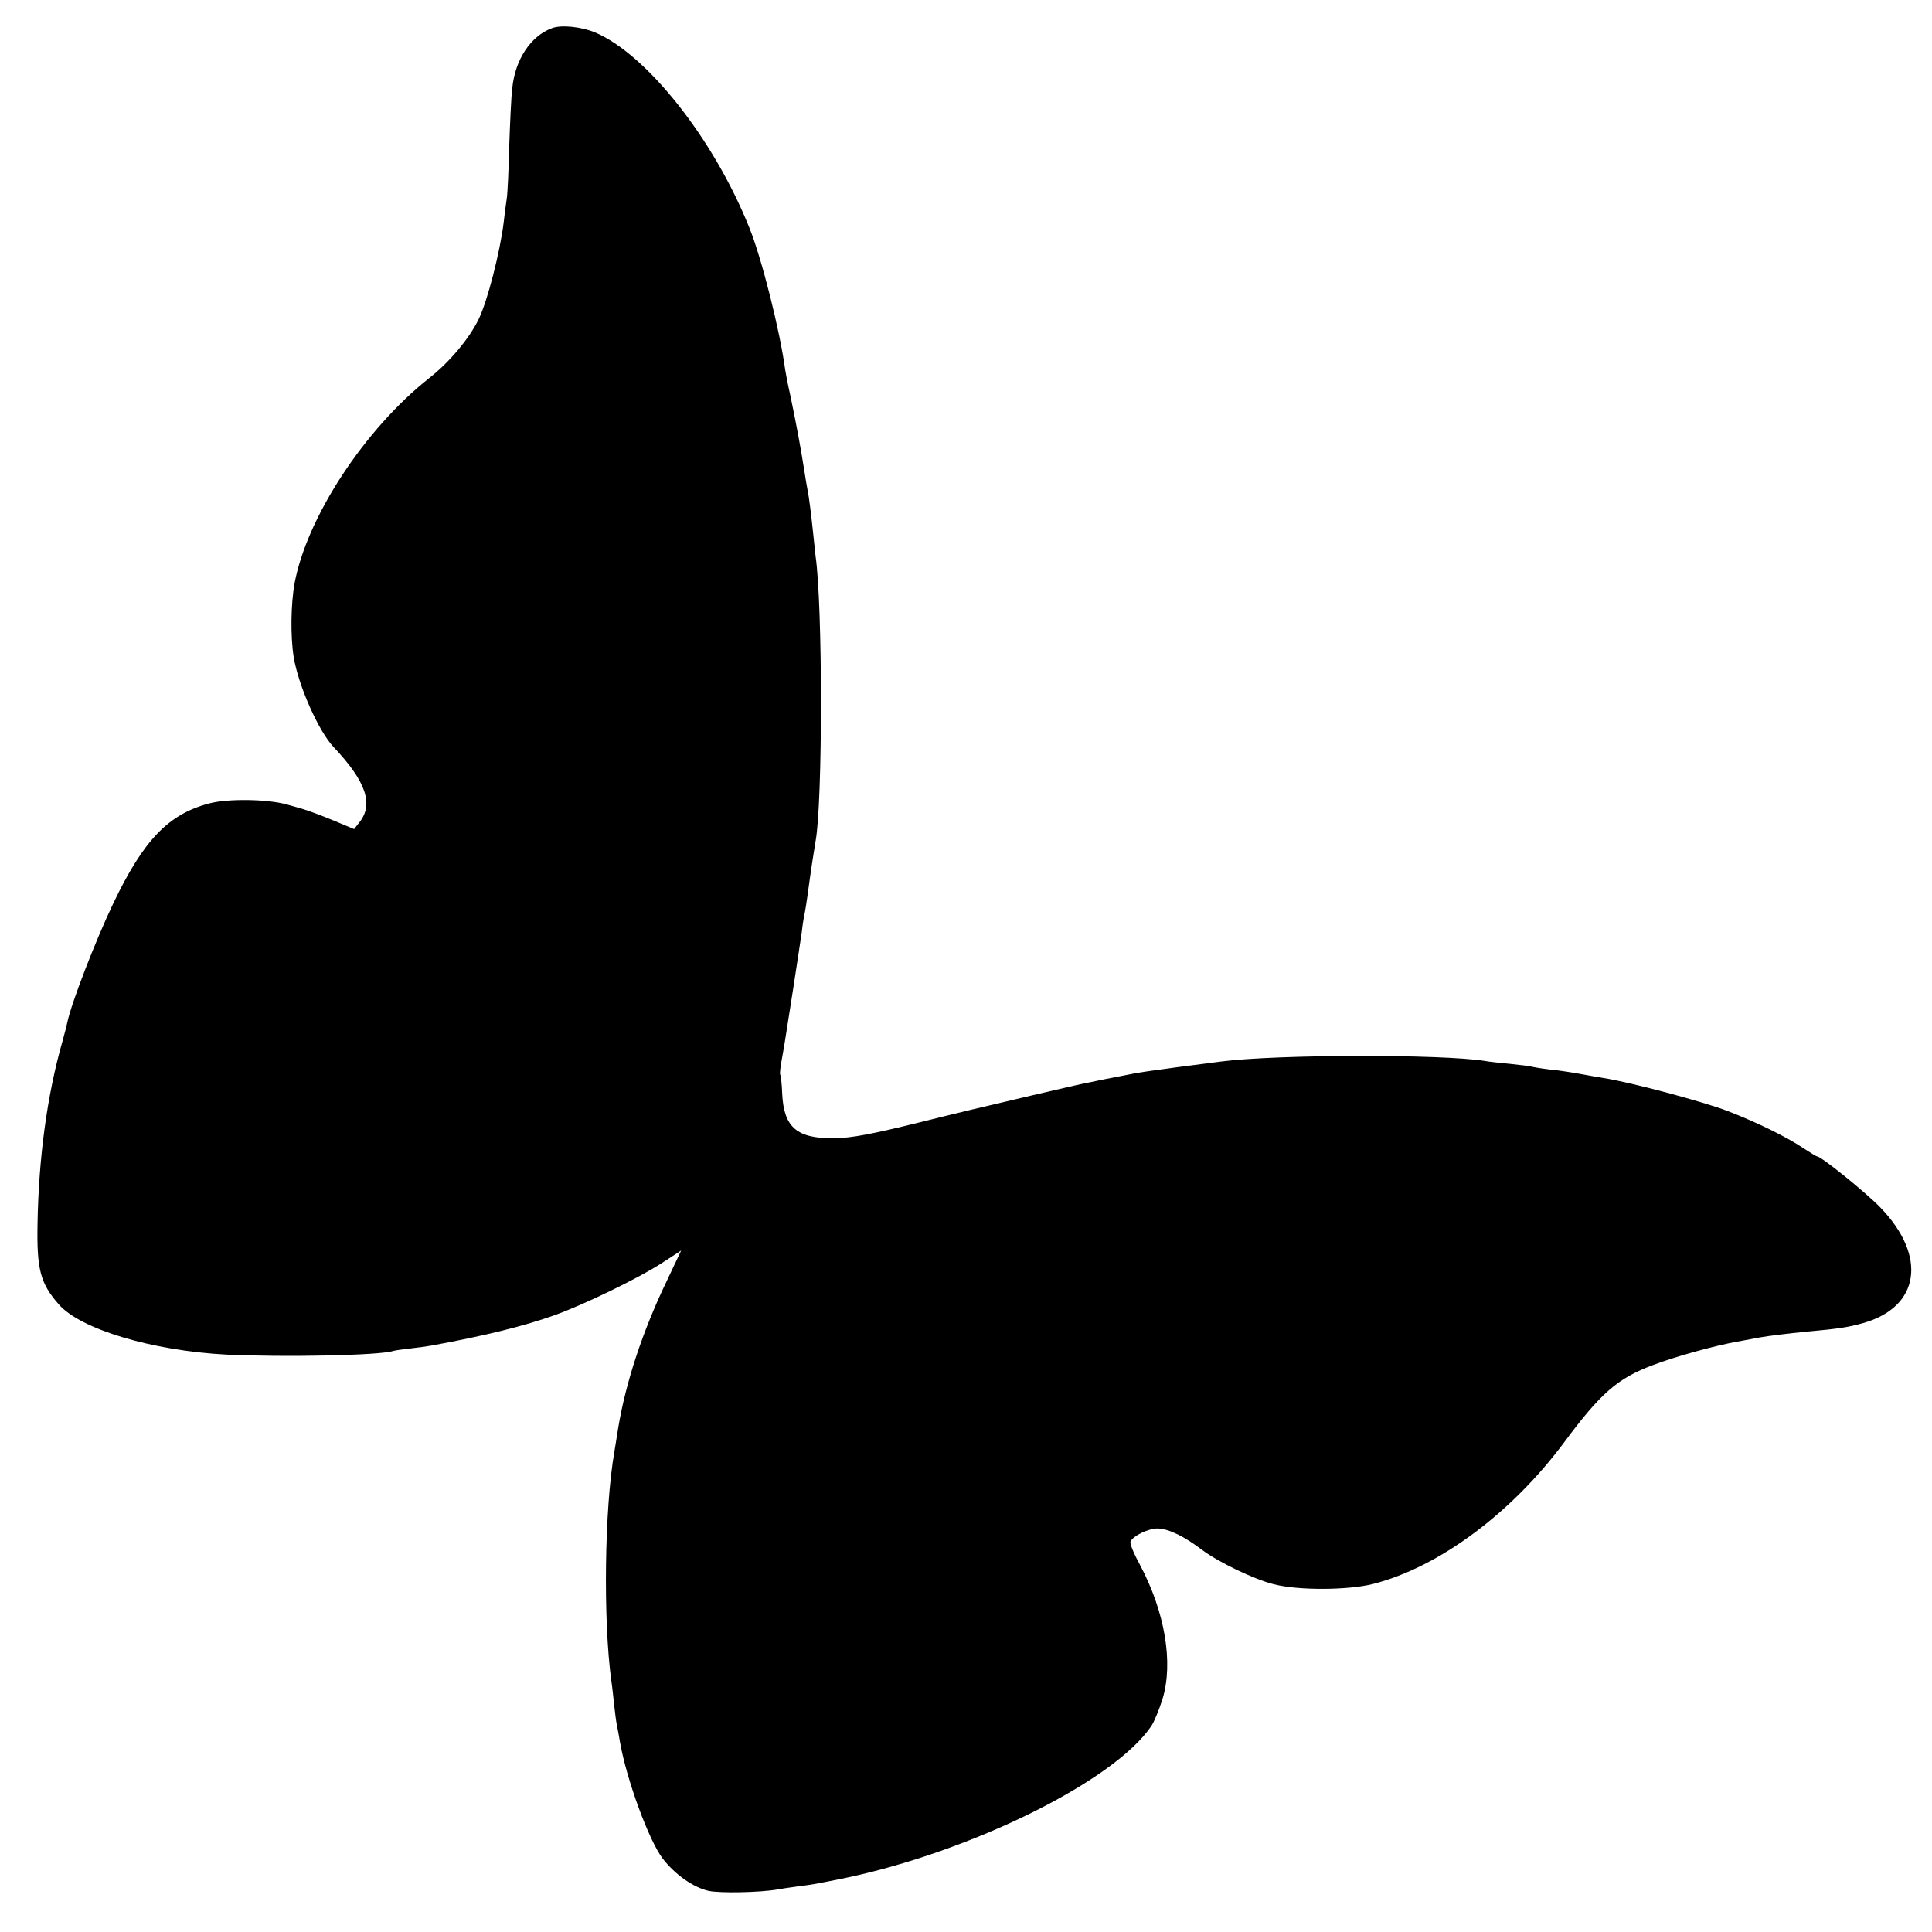
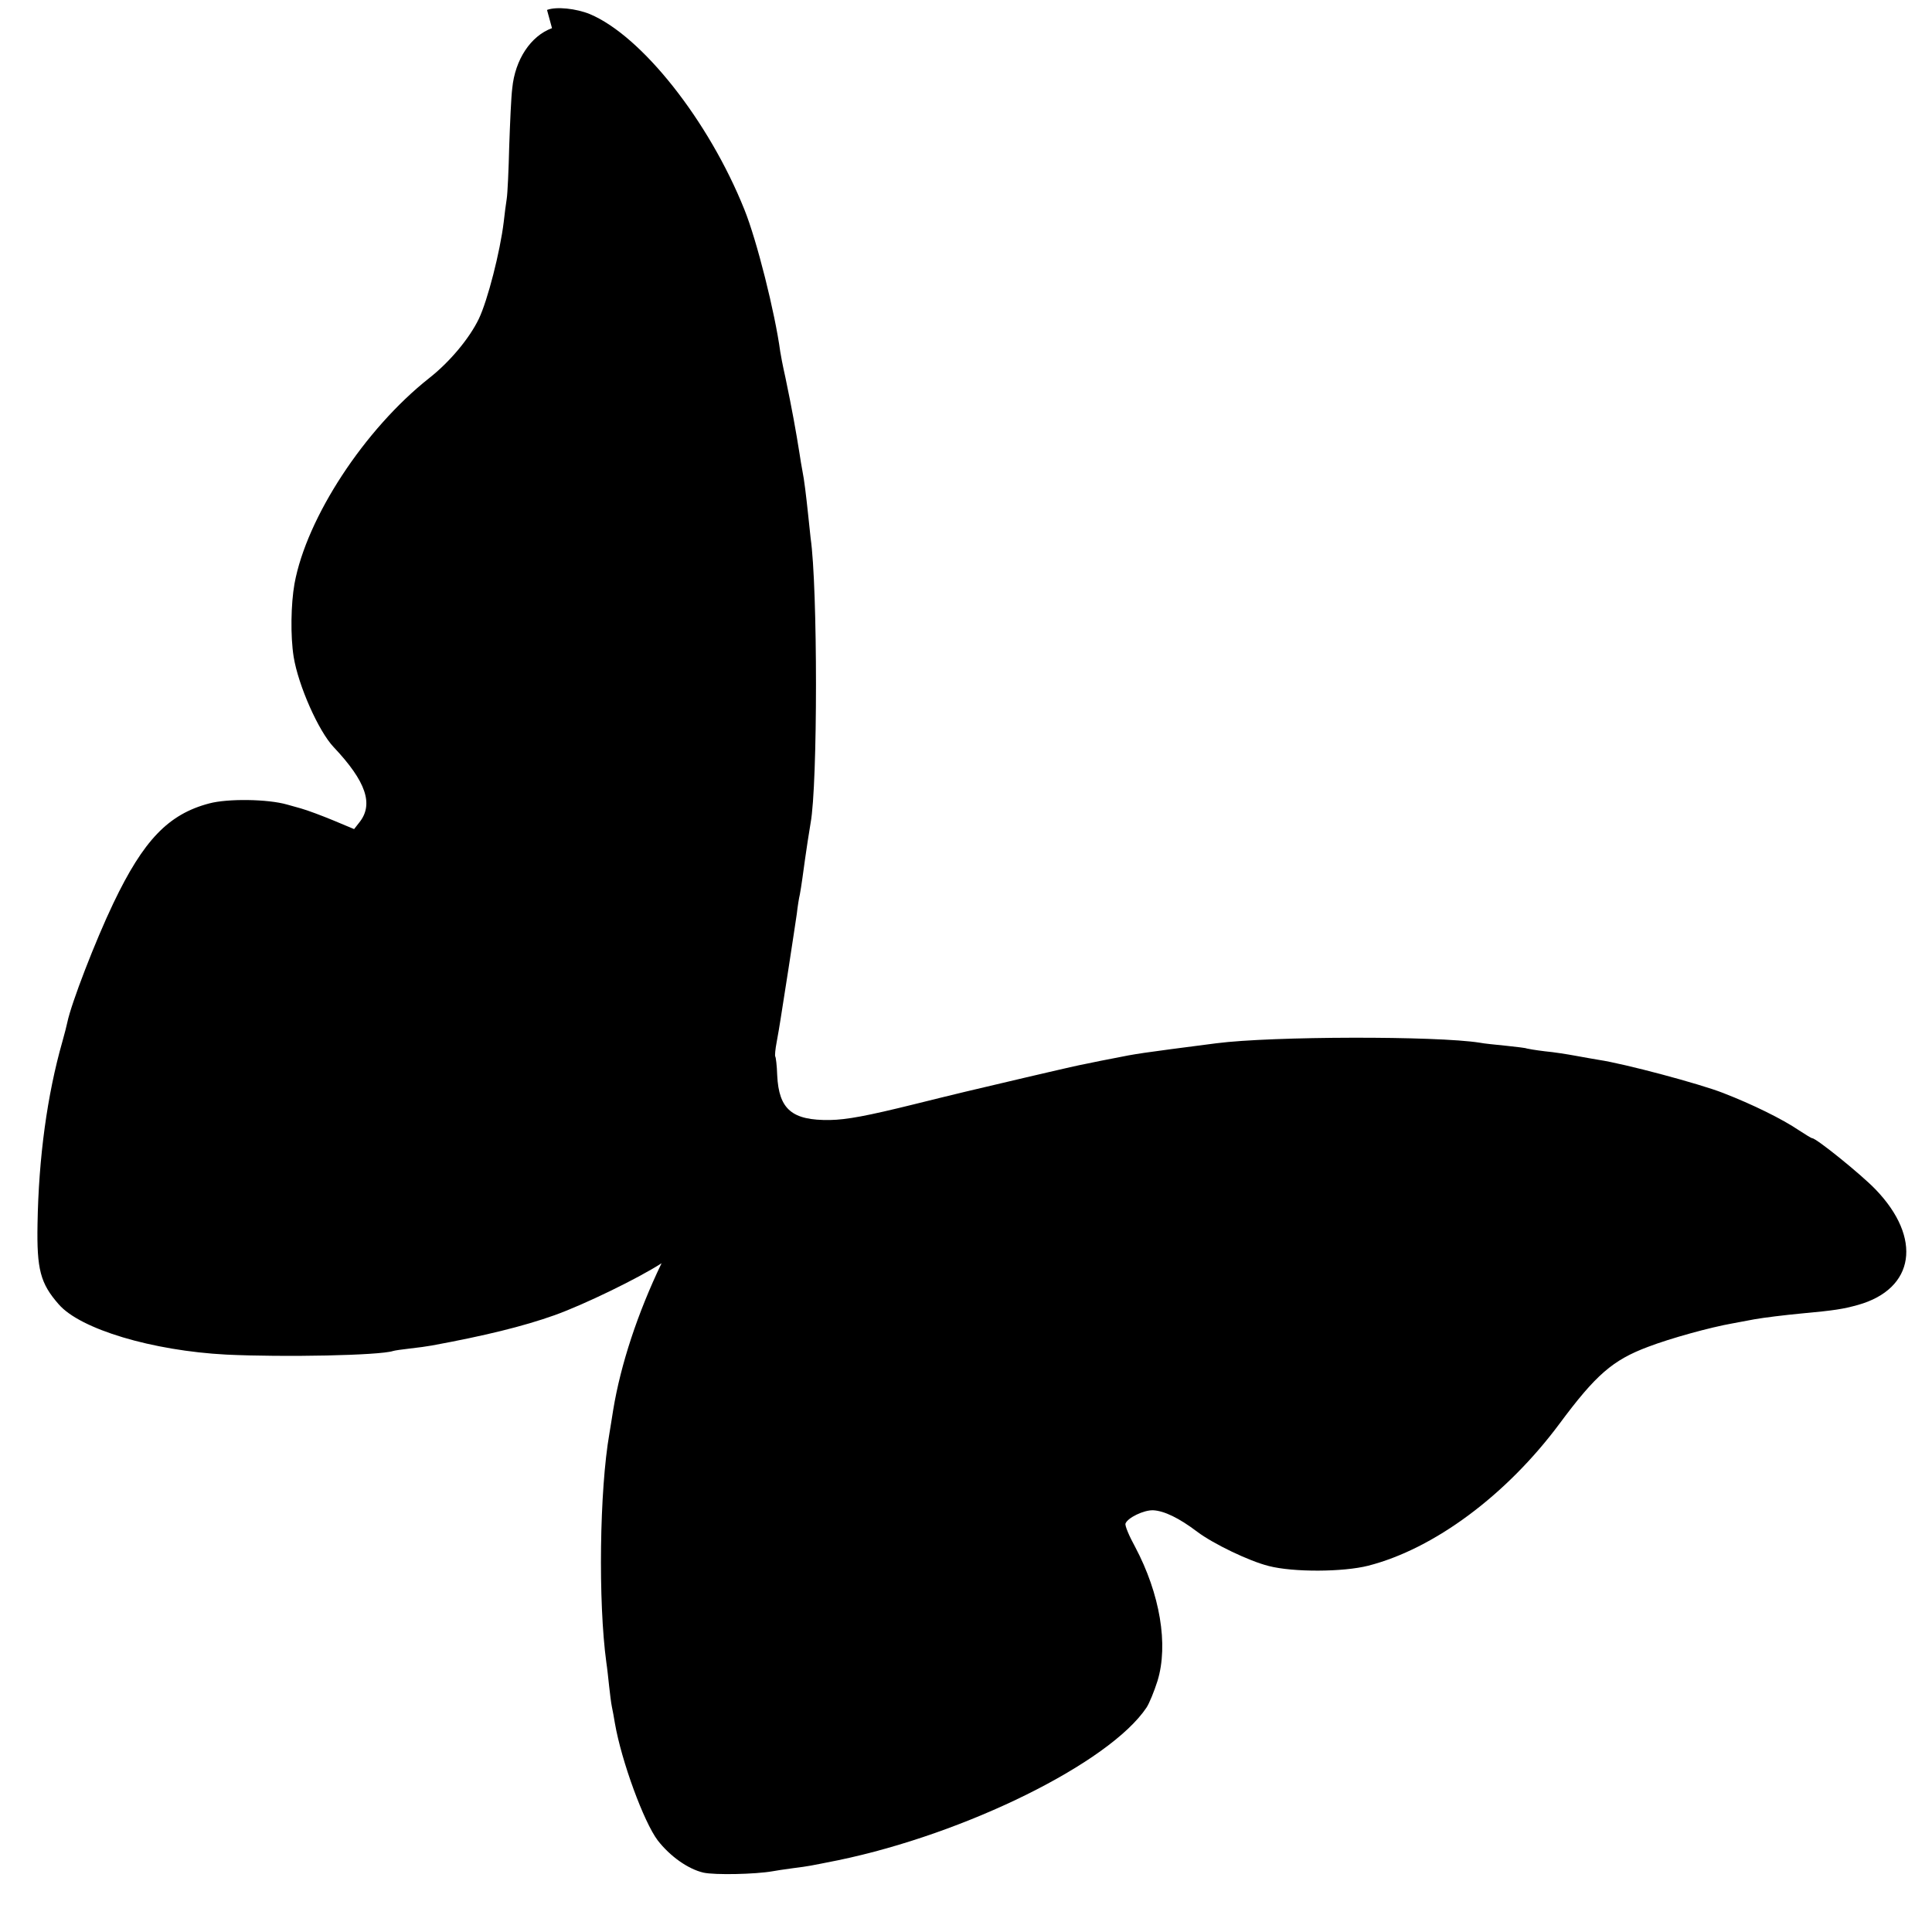
<svg xmlns="http://www.w3.org/2000/svg" version="1.0" width="700pt" height="700pt" viewBox="0 0 700 700" preserveAspectRatio="xMidYMid meet">
  <g transform="translate(0,700) scale(0.1,-0.1)" fill="#000000" stroke="none">
-     <path d="M2000 6898 c-77 -28 -134 -114 -144 -218 -4 -30 -8 -125 -11 -210 -2 -85 -6 -171 -9 -190 -3 -19 -8 -57 -11 -85 -13 -107 -58 -283 -90 -350 -34 -71 -106 -157 -180 -215 -234 -185 -444 -505 -488 -745 -13 -74 -15 -189 -3 -265 17 -104 90 -269 145 -327 118 -125 146 -208 92 -274 l-18 -23 -74 31 c-41 17 -94 37 -119 44 -25 7 -47 13 -50 14 -70 20 -215 22 -282 4 -148 -39 -238 -133 -347 -361 -66 -138 -153 -364 -167 -432 -2 -10 -10 -42 -18 -70 -55 -193 -86 -420 -90 -661 -3 -164 10 -215 77 -291 78 -90 339 -168 607 -182 211 -10 555 -3 604 13 6 2 34 6 61 9 28 3 64 8 80 11 190 35 330 69 445 110 106 38 302 133 387 188 l71 46 -53 -112 c-87 -181 -148 -367 -175 -530 -5 -34 -12 -73 -14 -87 -36 -205 -41 -611 -11 -830 3 -19 7 -57 10 -85 3 -27 7 -61 10 -75 3 -14 8 -41 11 -60 24 -138 105 -358 155 -424 45 -58 110 -104 166 -117 42 -9 187 -6 250 5 10 2 43 7 73 11 63 8 59 8 165 29 463 96 983 353 1117 553 10 15 28 59 40 97 40 131 9 315 -81 485 -22 40 -38 78 -35 85 8 21 66 49 100 48 40 -2 94 -28 160 -78 57 -43 187 -106 259 -124 89 -23 269 -22 360 1 239 61 501 256 693 514 132 178 193 231 321 279 81 31 226 71 306 85 33 6 69 13 80 15 34 6 107 15 170 21 120 11 151 16 205 31 206 58 234 242 63 419 -51 53 -214 185 -229 185 -3 0 -24 13 -47 28 -62 42 -170 95 -276 136 -84 33 -357 106 -451 120 -19 3 -57 10 -85 15 -27 5 -77 13 -110 16 -33 4 -62 9 -65 10 -3 2 -37 6 -75 10 -39 4 -81 8 -95 11 -156 25 -753 24 -955 -2 -279 -36 -291 -38 -370 -54 -27 -5 -72 -14 -100 -20 -27 -5 -88 -19 -135 -30 -47 -11 -125 -29 -175 -41 -49 -11 -191 -45 -315 -76 -170 -42 -244 -56 -305 -57 -137 -2 -185 38 -191 162 -1 35 -5 66 -7 68 -2 3 0 26 5 52 5 26 11 63 14 82 3 19 16 103 29 185 13 83 26 172 30 198 3 27 8 58 11 70 5 26 13 85 19 129 4 31 14 93 20 130 26 140 26 855 0 1033 -2 17 -6 55 -9 85 -7 66 -14 126 -21 160 -3 14 -7 41 -10 60 -13 82 -27 160 -51 275 -10 44 -18 87 -19 95 -19 141 -85 404 -130 515 -129 322 -372 629 -560 708 -49 20 -121 28 -155 15z" />
+     <path d="M2000 6898 c-77 -28 -134 -114 -144 -218 -4 -30 -8 -125 -11 -210 -2 -85 -6 -171 -9 -190 -3 -19 -8 -57 -11 -85 -13 -107 -58 -283 -90 -350 -34 -71 -106 -157 -180 -215 -234 -185 -444 -505 -488 -745 -13 -74 -15 -189 -3 -265 17 -104 90 -269 145 -327 118 -125 146 -208 92 -274 l-18 -23 -74 31 c-41 17 -94 37 -119 44 -25 7 -47 13 -50 14 -70 20 -215 22 -282 4 -148 -39 -238 -133 -347 -361 -66 -138 -153 -364 -167 -432 -2 -10 -10 -42 -18 -70 -55 -193 -86 -420 -90 -661 -3 -164 10 -215 77 -291 78 -90 339 -168 607 -182 211 -10 555 -3 604 13 6 2 34 6 61 9 28 3 64 8 80 11 190 35 330 69 445 110 106 38 302 133 387 188 c-87 -181 -148 -367 -175 -530 -5 -34 -12 -73 -14 -87 -36 -205 -41 -611 -11 -830 3 -19 7 -57 10 -85 3 -27 7 -61 10 -75 3 -14 8 -41 11 -60 24 -138 105 -358 155 -424 45 -58 110 -104 166 -117 42 -9 187 -6 250 5 10 2 43 7 73 11 63 8 59 8 165 29 463 96 983 353 1117 553 10 15 28 59 40 97 40 131 9 315 -81 485 -22 40 -38 78 -35 85 8 21 66 49 100 48 40 -2 94 -28 160 -78 57 -43 187 -106 259 -124 89 -23 269 -22 360 1 239 61 501 256 693 514 132 178 193 231 321 279 81 31 226 71 306 85 33 6 69 13 80 15 34 6 107 15 170 21 120 11 151 16 205 31 206 58 234 242 63 419 -51 53 -214 185 -229 185 -3 0 -24 13 -47 28 -62 42 -170 95 -276 136 -84 33 -357 106 -451 120 -19 3 -57 10 -85 15 -27 5 -77 13 -110 16 -33 4 -62 9 -65 10 -3 2 -37 6 -75 10 -39 4 -81 8 -95 11 -156 25 -753 24 -955 -2 -279 -36 -291 -38 -370 -54 -27 -5 -72 -14 -100 -20 -27 -5 -88 -19 -135 -30 -47 -11 -125 -29 -175 -41 -49 -11 -191 -45 -315 -76 -170 -42 -244 -56 -305 -57 -137 -2 -185 38 -191 162 -1 35 -5 66 -7 68 -2 3 0 26 5 52 5 26 11 63 14 82 3 19 16 103 29 185 13 83 26 172 30 198 3 27 8 58 11 70 5 26 13 85 19 129 4 31 14 93 20 130 26 140 26 855 0 1033 -2 17 -6 55 -9 85 -7 66 -14 126 -21 160 -3 14 -7 41 -10 60 -13 82 -27 160 -51 275 -10 44 -18 87 -19 95 -19 141 -85 404 -130 515 -129 322 -372 629 -560 708 -49 20 -121 28 -155 15z" />
  </g>
</svg>